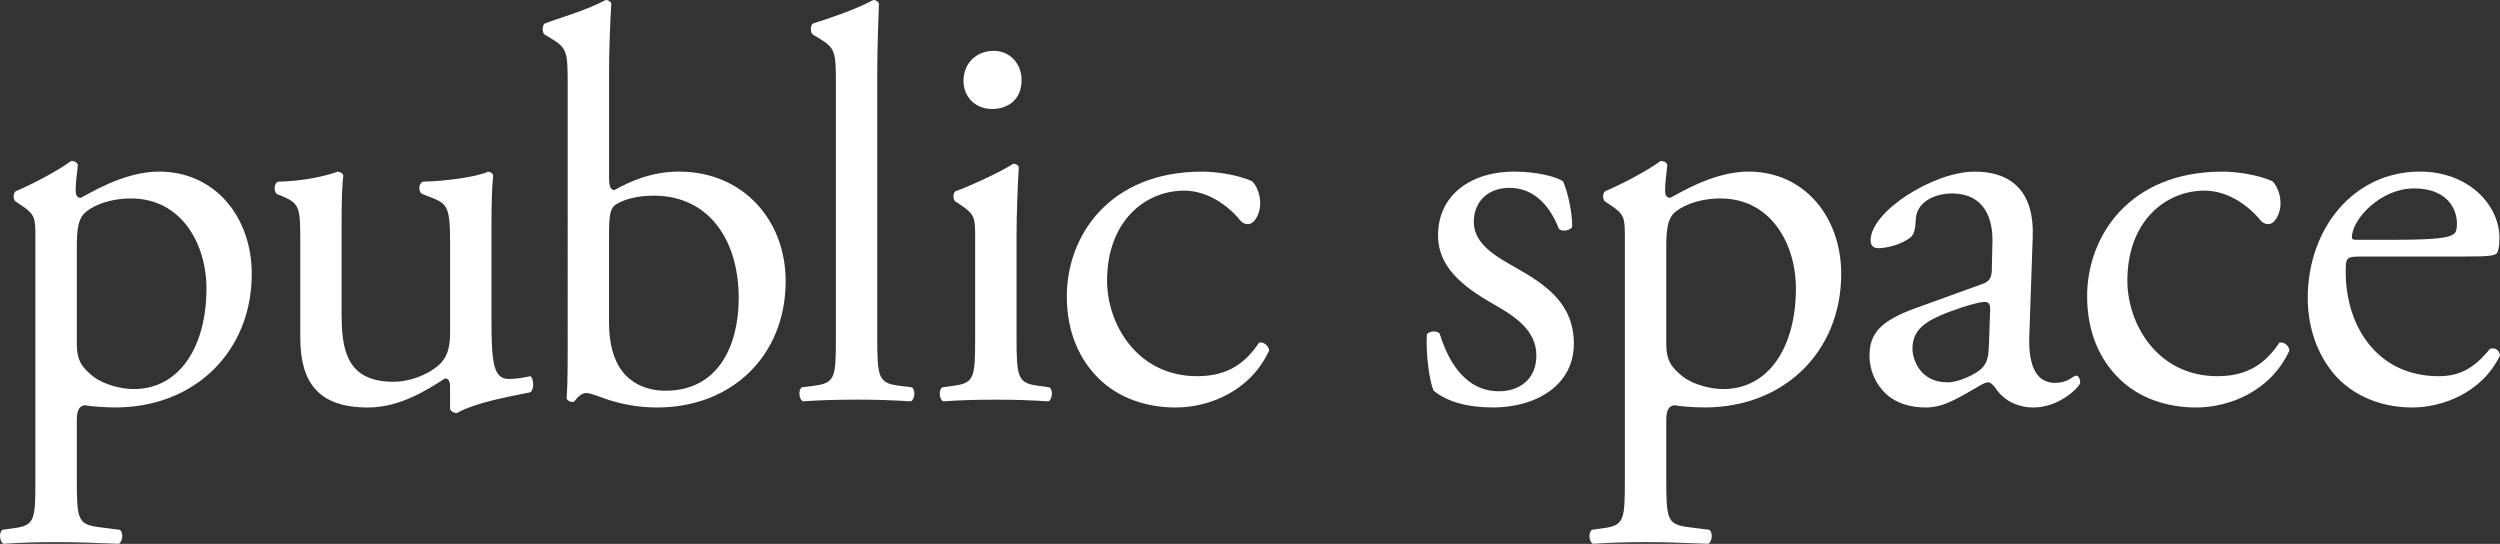
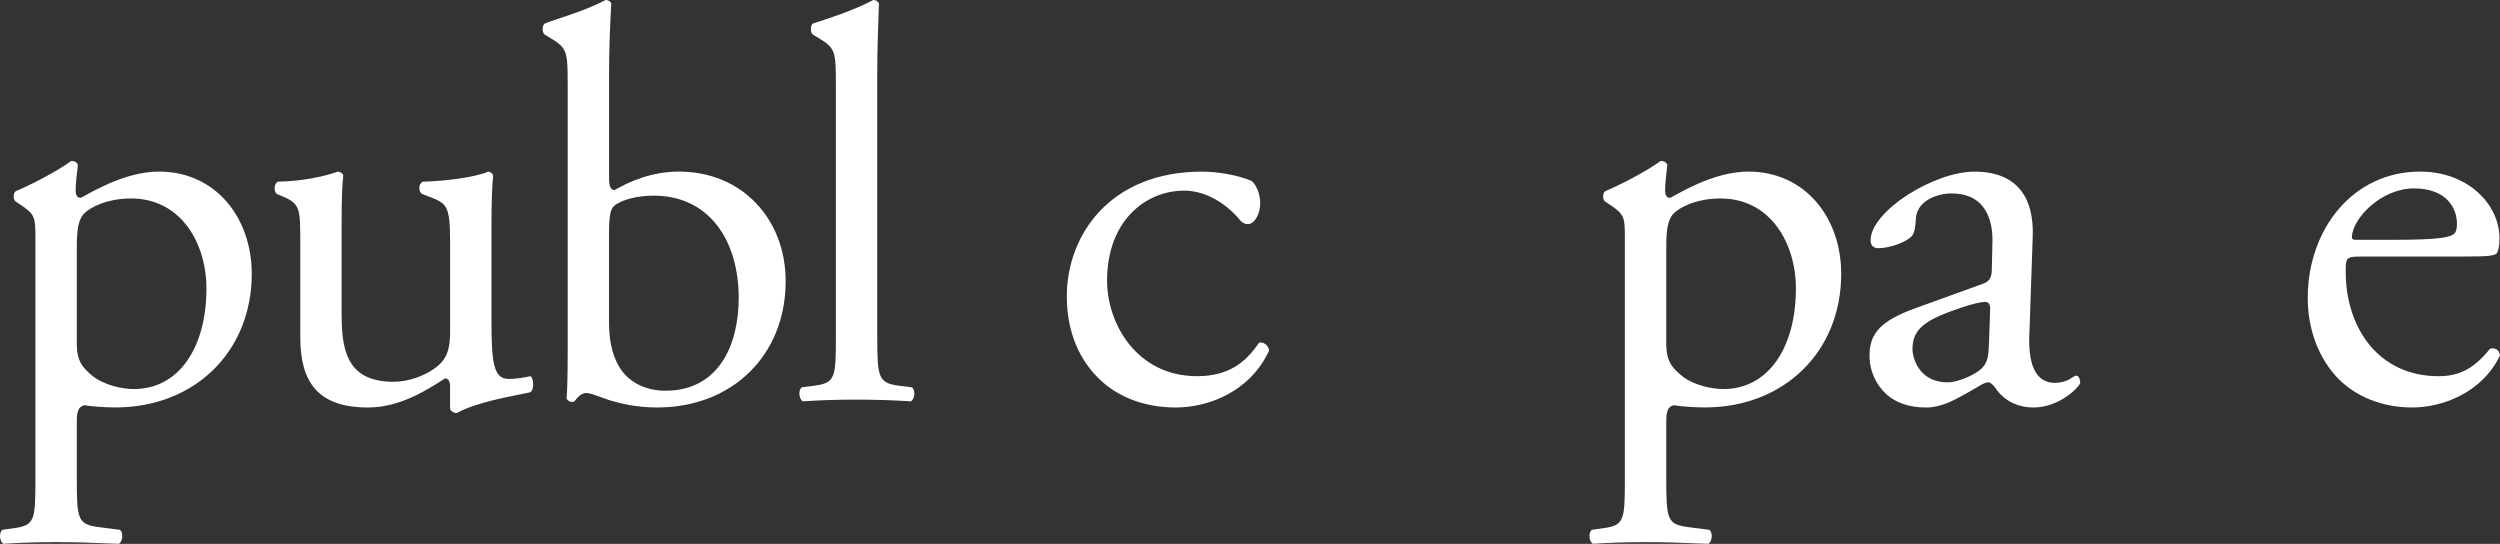
<svg xmlns="http://www.w3.org/2000/svg" version="1.1" id="レイヤー_1" x="0px" y="0px" viewBox="0 0 603.76 131.35" style="enable-background:new 0 0 603.76 131.35;" xml:space="preserve">
  <rect x="0" y="0" width="603.76" height="131.35" fill="#333333" stroke="none" />
  <style type="text/css">
	.st0{fill:#FFFFFF;}
</style>
  <g>
    <path class="st0" d="M8.55,57.78c0-5.27,0-5.94-3.65-8.37L3.69,48.6c-0.54-0.54-0.54-2.02,0.14-2.43   c3.51-1.48,9.85-4.72,13.36-7.29c0.81,0,1.35,0.27,1.62,0.94c-0.27,2.43-0.54,4.46-0.54,6.21c0,0.94,0.27,1.75,1.22,1.75   c1.75-0.81,10.26-6.34,18.9-6.34c13.63,0,22.41,11.07,22.41,24.7c0,18.76-13.77,32.26-32.94,32.26c-2.43,0-6.21-0.27-7.42-0.54   c-1.21,0.27-1.89,0.94-1.89,3.78v14.17c0,9.58,0.27,10.8,5.13,11.47l5.26,0.67c0.95,0.68,0.68,2.97-0.27,3.38   c-6.48-0.27-10.39-0.4-15.12-0.4c-4.86,0-8.91,0.13-12.69,0.4c-0.94-0.4-1.21-2.7-0.27-3.38l2.83-0.4   c4.99-0.67,5.13-2.02,5.13-11.74V57.78z M18.54,82.89c0,4.32,1.35,5.94,4.05,8.1c2.7,2.02,6.88,2.97,9.72,2.97   c11.07,0,17.55-10.26,17.55-24.3c0-10.8-6.07-21.73-18.22-21.73c-5.8,0-9.99,2.16-11.47,3.78c-1.21,1.48-1.62,3.51-1.62,7.96V82.89   z" />
    <path class="st0" d="M82.52,76.68c0,9.31,2.29,15.52,12.55,15.52c3.65,0,7.96-1.48,10.93-4.05c1.75-1.62,2.7-3.64,2.7-7.83V58.18   c0-8.77-0.95-9.04-4.99-10.66l-1.75-0.67c-0.95-0.54-0.95-2.43,0.14-2.97c5.4-0.13,12.82-1.08,15.79-2.43   c0.67,0.13,1.08,0.4,1.21,0.94c-0.27,2.56-0.41,6.75-0.41,11.74v22.68c0,10.66,0.41,14.71,4.18,14.71c1.62,0,3.38-0.27,5.26-0.67   c0.81,0.67,0.95,3.37-0.14,3.91c-5.26,1.08-13.09,2.43-17.68,5c-0.68,0-1.35-0.41-1.62-0.95v-5.53c0-1.21-0.41-1.89-1.21-1.89   c-4.05,2.56-10.66,7.02-18.63,7.02c-11.88,0-16.33-5.94-16.33-16.87V58.99c0-8.5,0-9.72-4.05-11.47l-1.62-0.67   c-0.81-0.68-0.67-2.56,0.27-2.97c6.21-0.13,11.47-1.35,14.44-2.43c0.81,0.13,1.21,0.4,1.35,0.94c-0.27,2.29-0.41,5.13-0.41,11.74   V76.68z" />
    <path class="st0" d="M137.1,20.38c0-7.96-0.14-8.77-4.18-11.2l-1.35-0.81c-0.68-0.4-0.68-2.29,0-2.7c3.1-1.21,9.58-2.97,14.71-5.67   c0.54,0,1.08,0.27,1.35,0.81c-0.27,4.72-0.54,10.8-0.54,16.74v25.51c0,2.29,0.54,2.83,1.35,2.83c3.51-2.02,8.91-4.45,15.52-4.45   c15.39,0,25.78,11.61,25.78,26.46c0,17.95-12.96,30.51-31.05,30.51c-4.99,0-8.77-0.94-11.47-1.75c-2.83-0.95-4.59-1.75-5.67-1.75   c-1.08,0-2.16,1.08-2.83,2.02c-0.14,0.13-0.27,0.13-0.54,0.13c-0.54,0-1.08-0.27-1.35-0.81c0.14-1.89,0.27-4.45,0.27-11.47V20.38z    M147.09,78.16c0,4.72,1.08,8.91,3.37,11.74s5.94,4.46,10.26,4.46c12.69,0,17.68-10.8,17.68-22.41c0-13.9-7.15-24.7-20.52-24.7   c-4.05,0-7.29,0.94-9.18,2.16c-1.35,0.94-1.62,2.43-1.62,7.69V78.16z" />
    <path class="st0" d="M211.86,81.4c0,9.72,0.27,11.07,5.13,11.74l3.24,0.4c0.95,0.67,0.68,2.97-0.27,3.38   c-4.45-0.27-8.37-0.41-13.09-0.41c-4.86,0-8.91,0.14-12.96,0.41c-0.94-0.41-1.21-2.7-0.27-3.38l3.1-0.4   c4.99-0.68,5.13-2.02,5.13-11.74V20.38c0-7.96-0.13-8.77-4.18-11.2l-1.35-0.81c-0.68-0.4-0.68-2.29,0-2.7   c3.38-1.08,9.72-3.1,14.58-5.67c0.54,0,1.08,0.27,1.35,0.81c-0.14,4.05-0.41,10.8-0.41,16.74V81.4z" />
-     <path class="st0" d="M235.51,57.78c0-5.27,0-5.94-3.64-8.37l-1.22-0.81c-0.54-0.54-0.54-2.02,0.14-2.43   c3.1-1.08,10.8-4.59,13.9-6.61c0.67,0,1.21,0.27,1.35,0.81c-0.27,4.73-0.54,11.2-0.54,16.74v24.3c0,9.72,0.27,11.07,5.13,11.74   l2.83,0.4c0.94,0.67,0.67,2.97-0.27,3.38c-4.05-0.27-7.96-0.41-12.69-0.41c-4.86,0-8.91,0.14-12.69,0.41   c-0.94-0.41-1.21-2.7-0.27-3.38l2.83-0.4c4.99-0.68,5.13-2.02,5.13-11.74V57.78z M246.72,19.3c0,4.86-3.38,7.02-7.15,7.02   c-4.18,0-6.88-3.1-6.88-6.75c0-4.45,3.24-7.29,7.29-7.29S246.72,15.52,246.72,19.3z" />
    <path class="st0" d="M302.33,43.74c1.08,0.94,2.02,3.1,2.02,5.4c0,2.43-1.35,4.99-2.97,4.99c-0.67,0-1.35-0.27-1.89-0.94   c-2.97-3.65-7.96-7.15-13.5-7.15c-9.45,0-18.63,7.42-18.63,21.73c0,10.53,7.29,23.08,21.73,23.08c7.83,0,11.88-3.51,14.98-8.1   c1.08-0.27,2.29,0.68,2.43,1.89c-4.59,9.99-14.71,13.77-22.54,13.77c-7.15,0-13.77-2.29-18.49-6.88s-7.83-11.2-7.83-19.98   c0-14.58,10.26-30.1,32.67-30.1C293.42,41.44,298.69,42.12,302.33,43.74z" />
-     <path class="st0" d="M377.53,43.87c1.21,2.97,2.16,7.29,2.16,10.93c-0.54,0.95-2.56,1.22-3.24,0.41   c-2.29-5.94-6.34-9.85-11.88-9.85c-5.26,0-8.64,3.37-8.64,8.23c0,5.53,5.67,8.5,10.39,11.2c7.15,4.05,13.77,8.64,13.77,18.22   c0,10.26-9.45,15.39-19.44,15.39c-6.34,0-11.07-1.35-14.44-4.05c-1.08-2.56-1.89-9.18-1.62-13.63c0.68-0.81,2.43-0.94,3.1-0.13   c2.29,7.42,6.61,13.9,14.31,13.9c4.86,0,9.04-2.83,9.04-8.64c0-6.21-5.4-9.58-10.39-12.42c-7.83-4.45-13.36-9.18-13.36-16.6   c0-9.85,8.1-15.39,18.36-15.39C371.32,41.44,376.31,42.79,377.53,43.87z" />
    <path class="st0" d="M392.41,57.78c0-5.27,0-5.94-3.65-8.37l-1.21-0.81c-0.54-0.54-0.54-2.02,0.14-2.43   c3.51-1.48,9.85-4.72,13.36-7.29c0.81,0,1.35,0.27,1.62,0.94c-0.27,2.43-0.54,4.46-0.54,6.21c0,0.94,0.27,1.75,1.22,1.75   c1.75-0.81,10.26-6.34,18.9-6.34c13.63,0,22.41,11.07,22.41,24.7c0,18.76-13.77,32.26-32.94,32.26c-2.43,0-6.21-0.27-7.42-0.54   c-1.21,0.27-1.89,0.94-1.89,3.78v14.17c0,9.58,0.27,10.8,5.13,11.47l5.26,0.67c0.95,0.68,0.68,2.97-0.27,3.38   c-6.48-0.27-10.39-0.4-15.12-0.4c-4.86,0-8.91,0.13-12.69,0.4c-0.94-0.4-1.21-2.7-0.27-3.38l2.83-0.4   c4.99-0.67,5.13-2.02,5.13-11.74V57.78z M402.4,82.89c0,4.32,1.35,5.94,4.05,8.1c2.7,2.02,6.88,2.97,9.72,2.97   c11.07,0,17.55-10.26,17.55-24.3c0-10.8-6.07-21.73-18.22-21.73c-5.8,0-9.99,2.16-11.47,3.78c-1.21,1.48-1.62,3.51-1.62,7.96V82.89   z" />
    <path class="st0" d="M478.75,68.58c2.02-0.67,2.29-1.89,2.29-3.91l0.14-6.21c0.14-4.99-1.48-11.74-9.85-11.74   c-3.78,0-8.37,1.89-8.64,6.07c-0.14,2.16-0.27,3.78-1.35,4.59c-2.02,1.62-5.67,2.56-7.69,2.56c-1.22,0-1.89-0.67-1.89-1.89   c0-7.02,15.25-16.6,25.11-16.6c9.72,0,14.44,5.67,14.04,15.79l-0.81,23.49c-0.27,6.21,0.94,11.74,6.21,11.74   c1.35,0,2.56-0.4,3.37-0.81c0.68-0.4,1.35-0.94,1.76-0.94c0.54,0,0.94,0.81,0.94,1.75c0,0.68-4.72,5.94-11.34,5.94   c-3.24,0-6.48-1.21-8.77-4.19c-0.54-0.81-1.35-1.89-2.16-1.89c-0.95,0-2.56,1.21-5.26,2.7c-2.97,1.62-5.94,3.38-9.72,3.38   c-3.91,0-7.15-1.08-9.45-3.1c-2.56-2.29-4.18-5.67-4.18-9.45c0-5.26,2.56-8.37,11.2-11.47L478.75,68.58z M470.38,92.34   c2.7,0,6.88-2.02,8.23-3.38c1.62-1.62,1.62-3.51,1.75-6.34l0.27-7.96c0-1.48-0.54-1.75-1.35-1.75s-3.1,0.54-5.53,1.35   c-7.96,2.7-11.88,4.72-11.88,9.99C461.88,86.53,463.49,92.34,470.38,92.34z" />
-     <path class="st0" d="M548.74,43.74c1.08,0.94,2.02,3.1,2.02,5.4c0,2.43-1.35,4.99-2.97,4.99c-0.67,0-1.35-0.27-1.89-0.94   c-2.97-3.65-7.96-7.15-13.5-7.15c-9.45,0-18.63,7.42-18.63,21.73c0,10.53,7.29,23.08,21.73,23.08c7.83,0,11.88-3.51,14.98-8.1   c1.08-0.27,2.29,0.68,2.43,1.89c-4.59,9.99-14.71,13.77-22.54,13.77c-7.15,0-13.77-2.29-18.49-6.88s-7.83-11.2-7.83-19.98   c0-14.58,10.26-30.1,32.67-30.1C539.84,41.44,545.1,42.12,548.74,43.74z" />
    <path class="st0" d="M570.14,61.96c-3.51,0-3.64,0.27-3.64,3.65c0,13.63,7.96,25.24,22.41,25.24c4.45,0,8.23-1.35,12.42-6.61   c1.35-0.41,2.29,0.4,2.43,1.62c-4.45,9.18-14.17,12.55-21.19,12.55c-8.77,0-15.66-3.78-19.57-8.91   c-4.05-5.26-5.67-11.61-5.67-17.55c0-16.6,10.93-30.51,27.13-30.51c11.61,0,19.17,7.96,19.17,16.06c0,1.89-0.27,2.97-0.54,3.51   c-0.41,0.81-2.29,0.94-7.96,0.94H570.14z M578.51,57.91c9.99,0,12.96-0.54,14.04-1.35c0.4-0.27,0.81-0.81,0.81-2.56   c0-3.78-2.56-8.5-10.39-8.5c-7.96,0-14.85,7.29-14.98,11.74c0,0.27,0,0.67,0.94,0.67H578.51z" />
  </g>
  <g>
</g>
  <g>
</g>
  <g>
</g>
  <g>
</g>
  <g>
</g>
  <g>
</g>
  <g>
</g>
  <g>
</g>
  <g>
</g>
  <g>
</g>
  <g>
</g>
  <g>
</g>
  <g>
</g>
  <g>
</g>
  <g>
</g>
</svg>